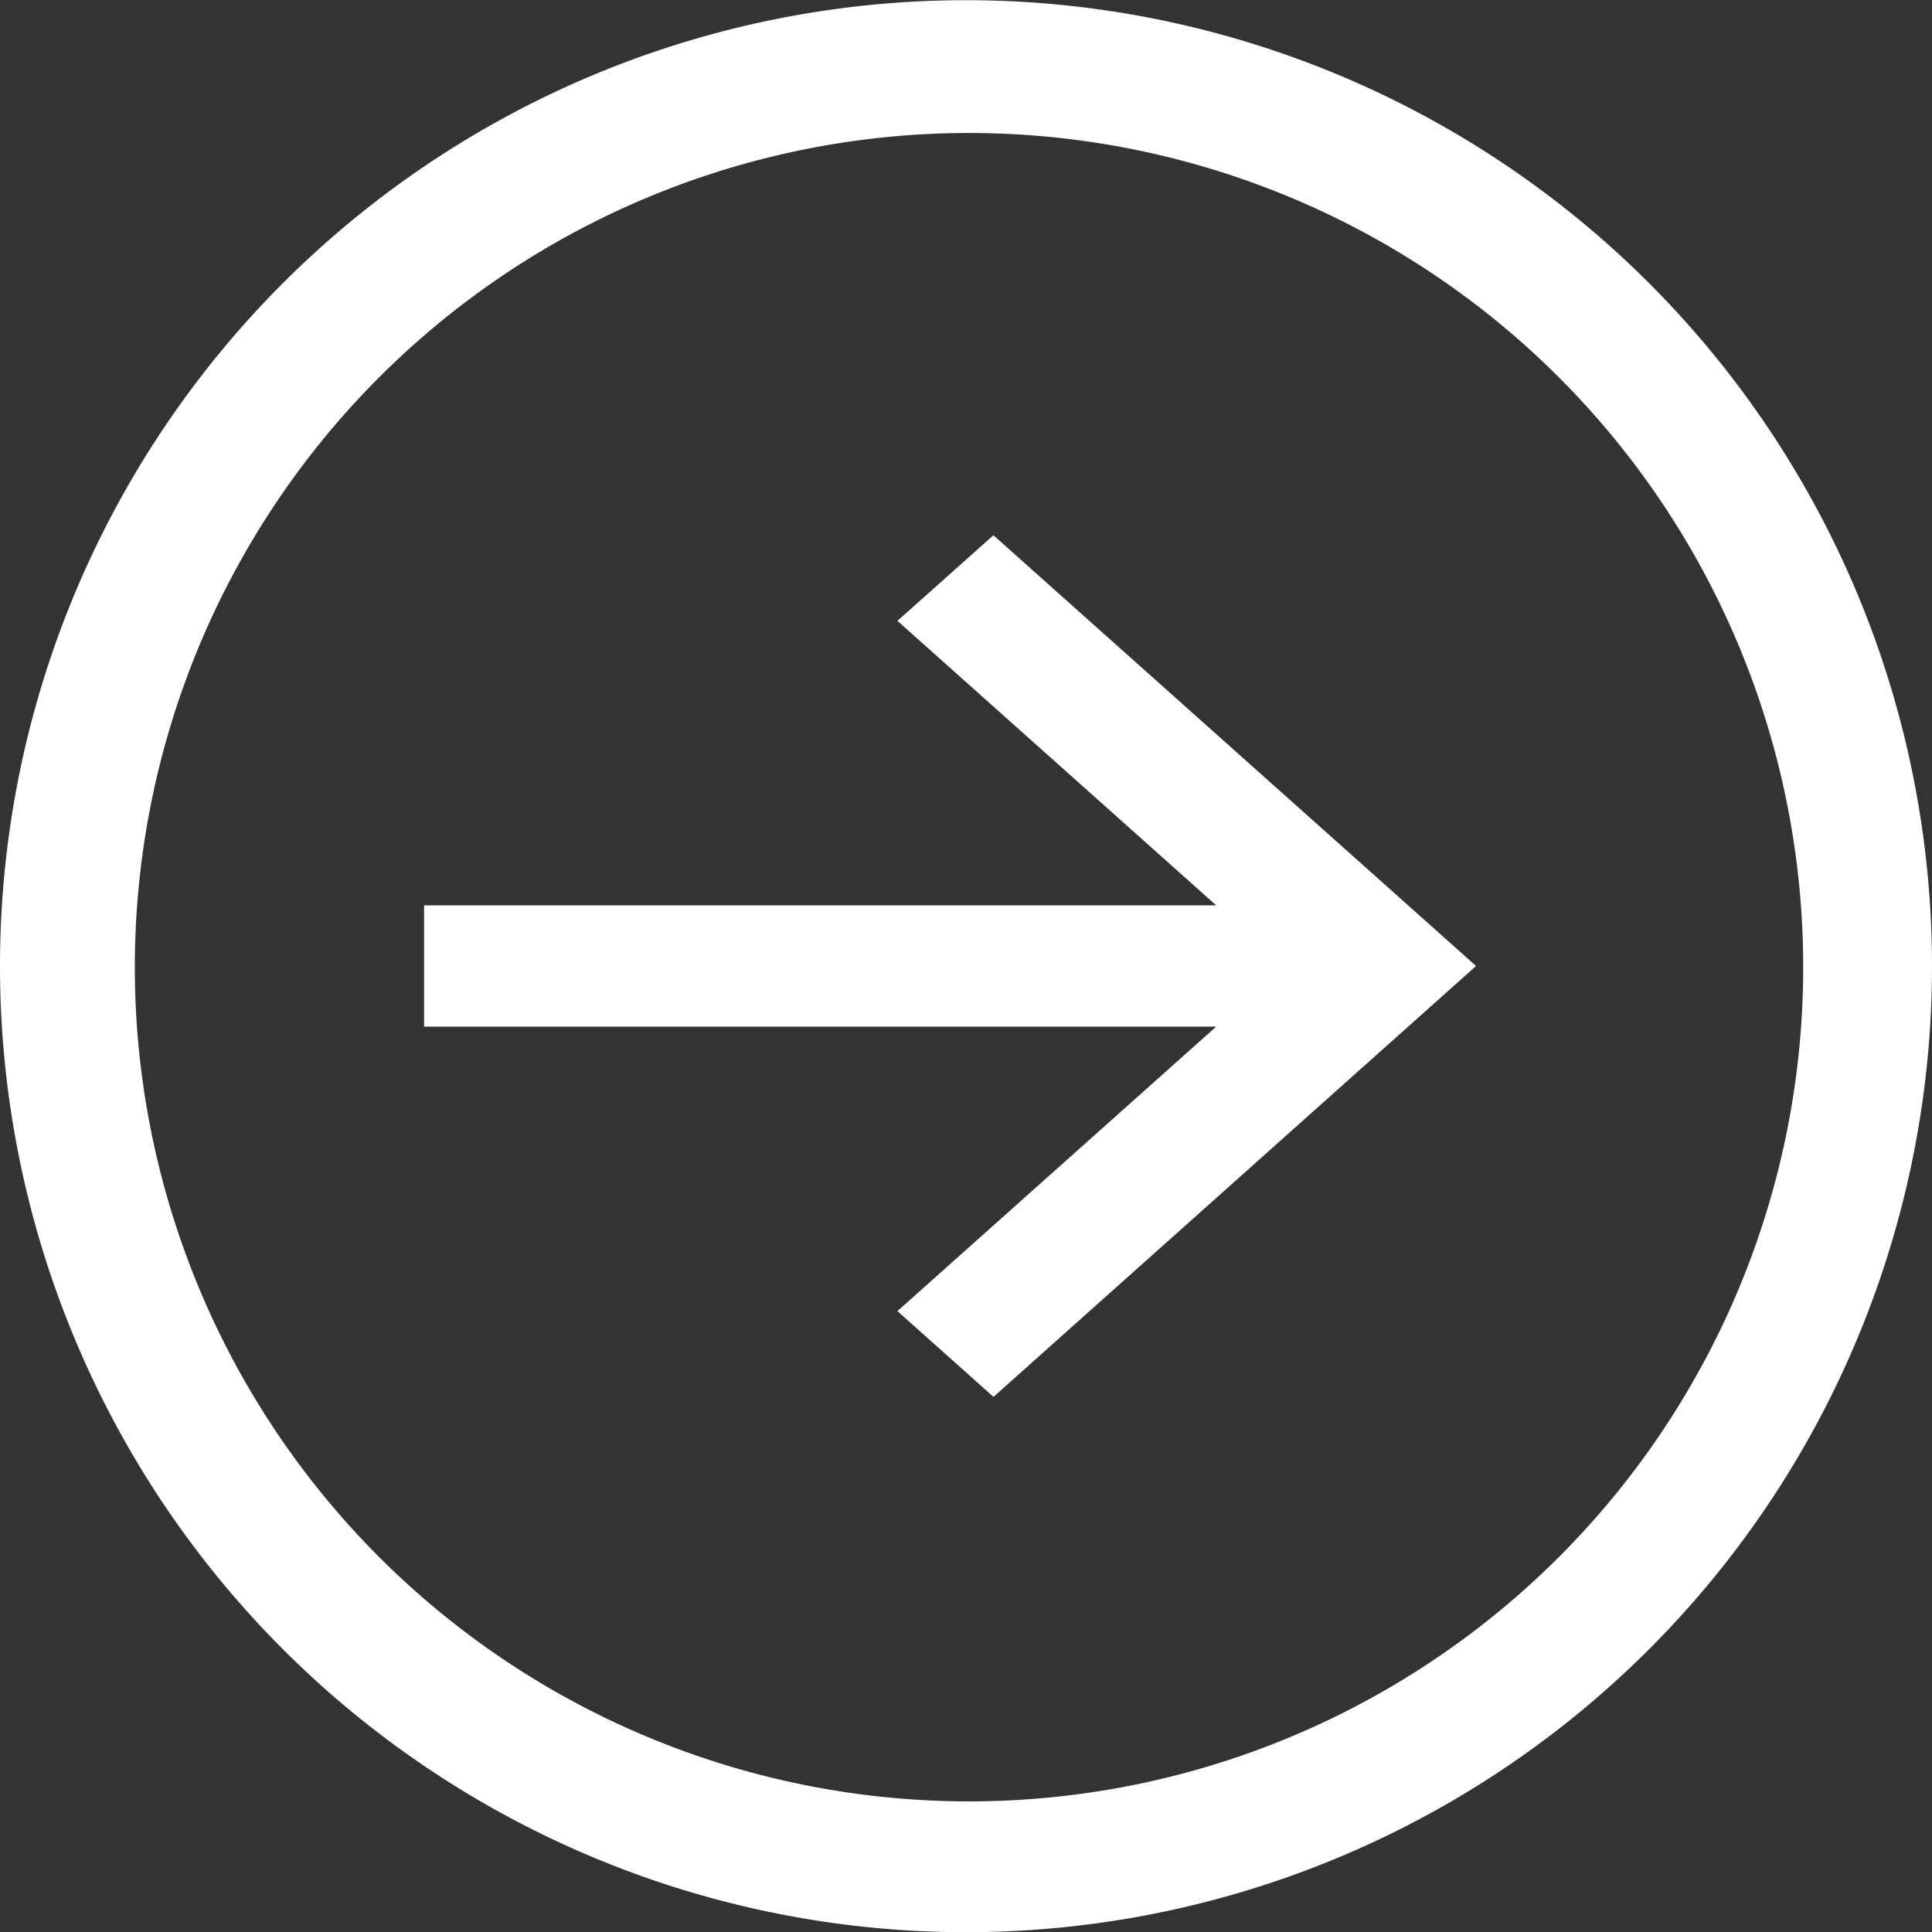
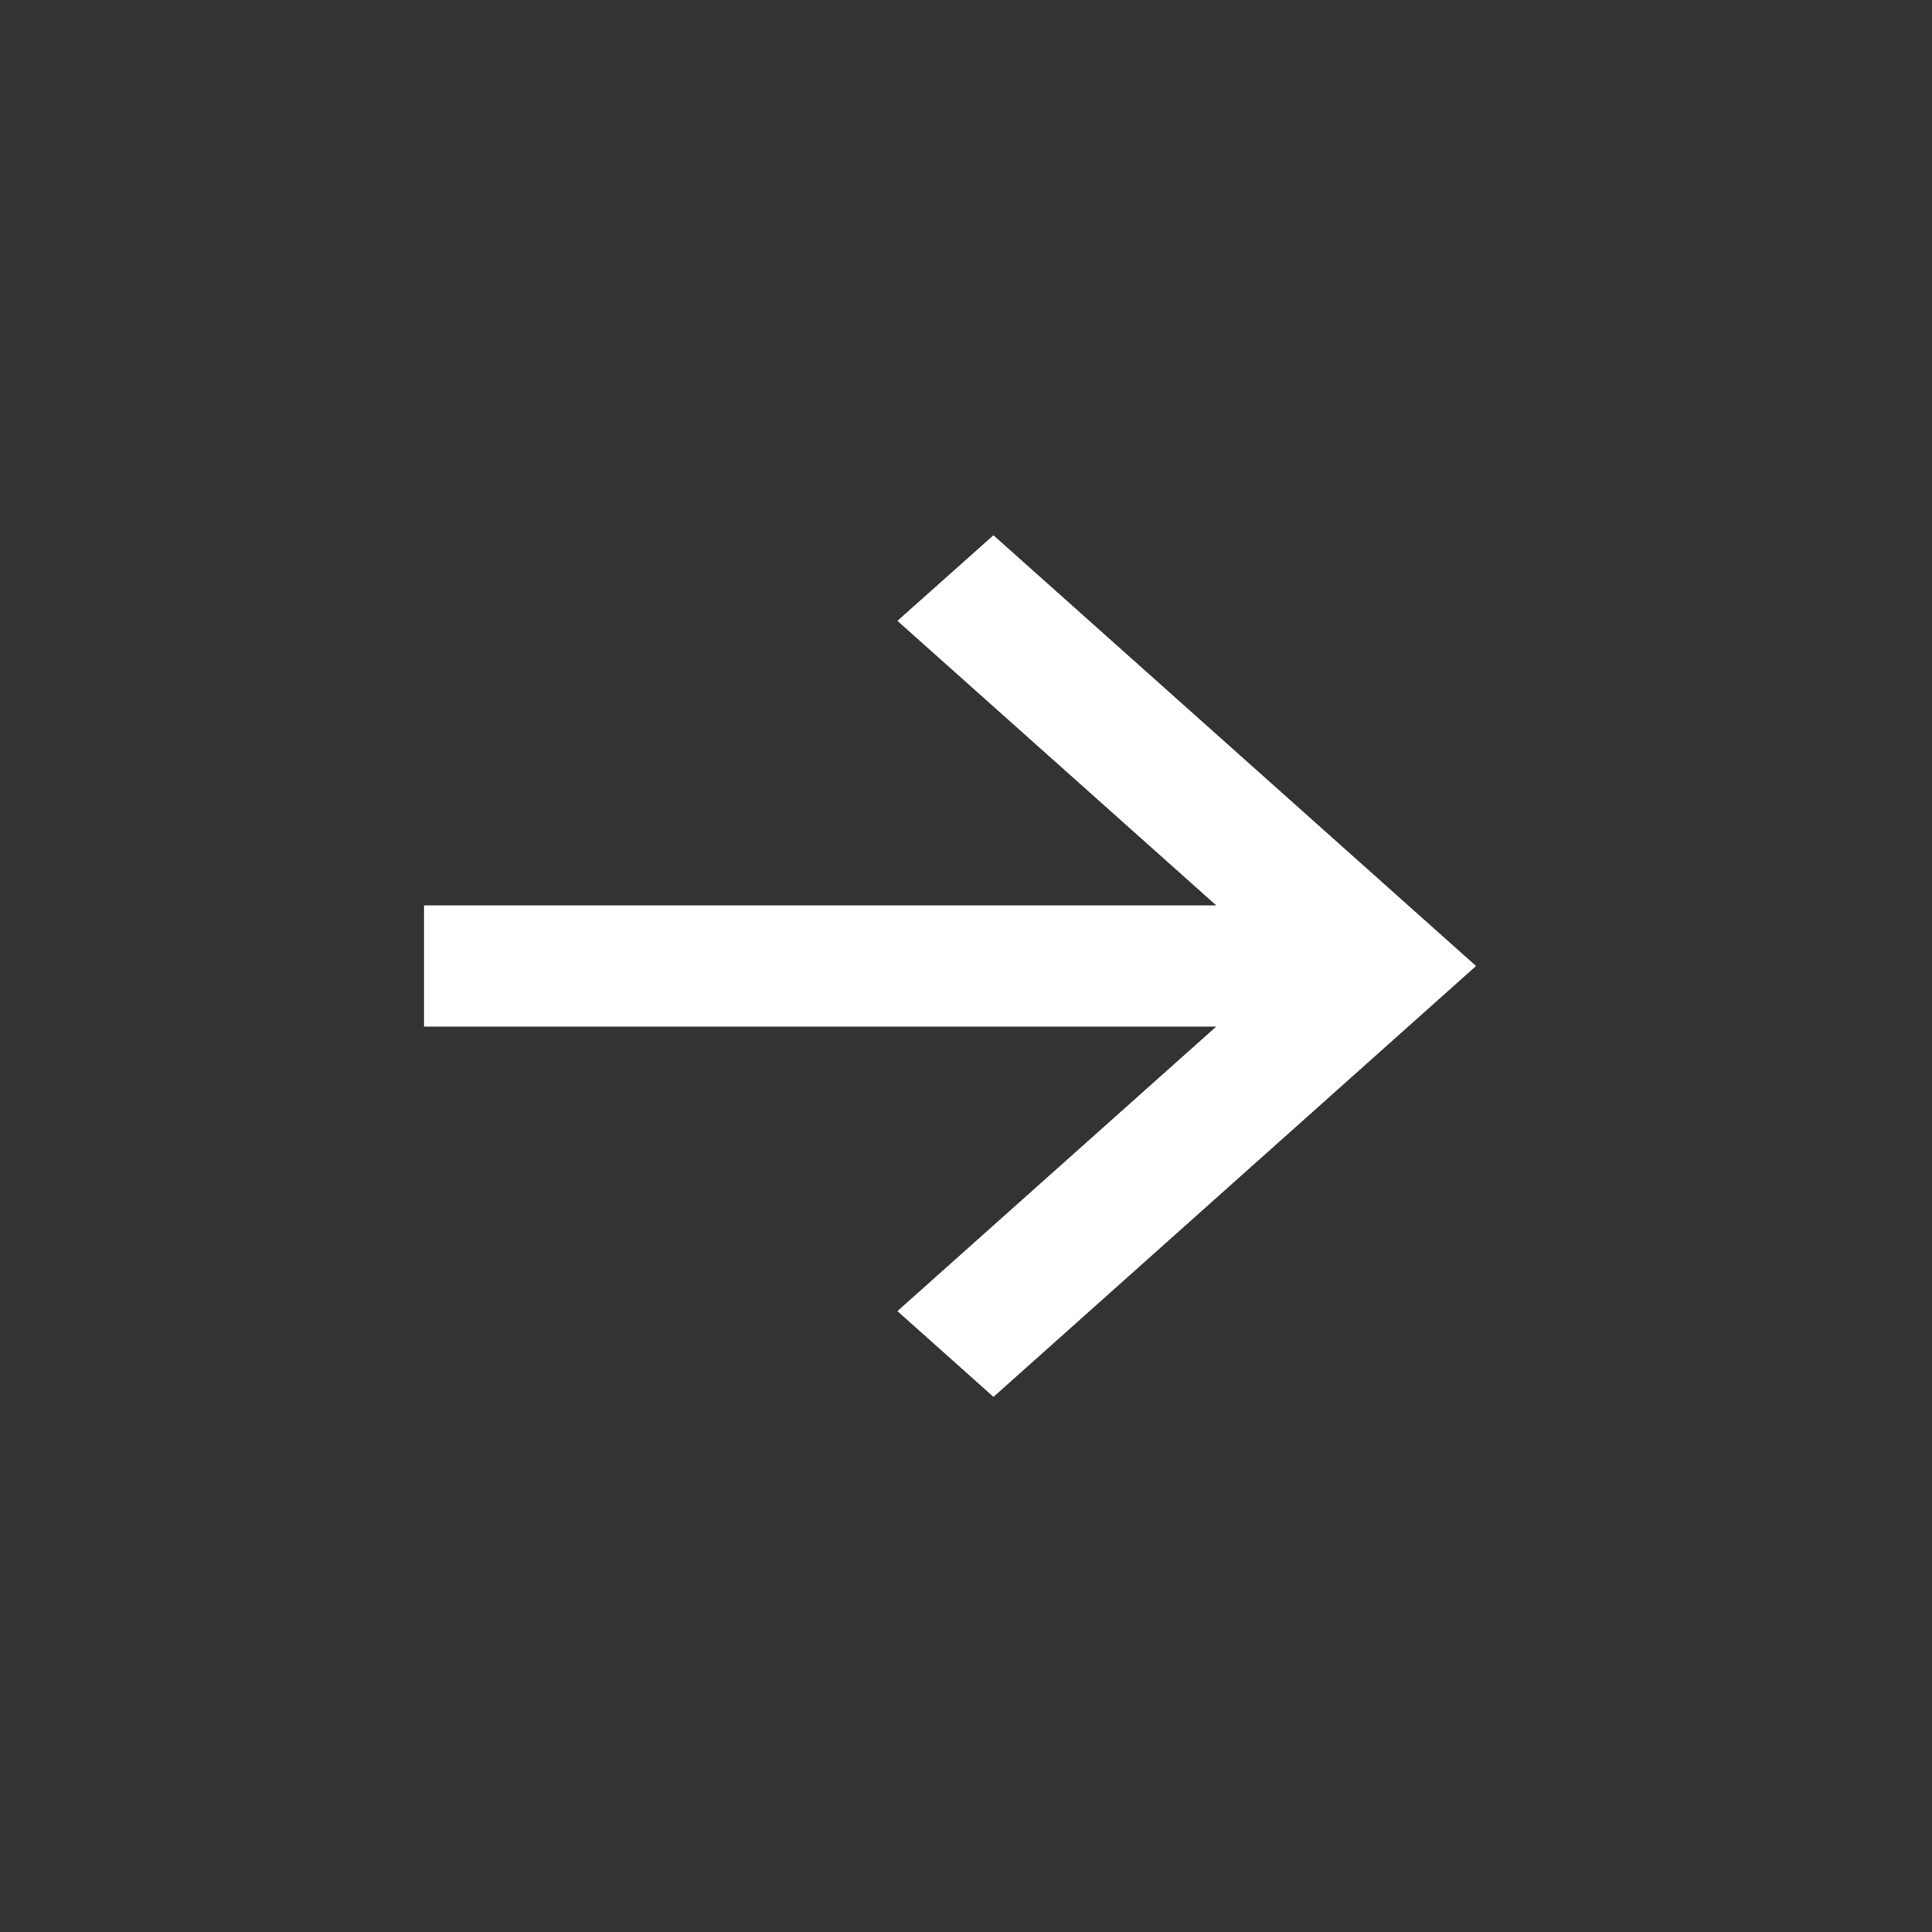
<svg xmlns="http://www.w3.org/2000/svg" viewBox="0 0 40 40">
  <rect x="0" y="0" width="40" height="40" fill="#333333" stroke="none" />
  <g id="arrow-circle-right" transform="translate(-6.175 -6.096)">
-     <path id="Tracé_1688" data-name="Tracé 1688" d="M26.175,6.1a20,20,0,1,0,20,20,20,20,0,0,0-20-20ZM38.431,38.352a17.271,17.271,0,1,1,3.716-5.51,17.271,17.271,0,0,1-3.716,5.51Z" transform="translate(0 0)" fill="#fff" />
    <path id="Tracé_1689" data-name="Tracé 1689" d="M58.492,55.872l6.6,5.89h-16.4v2.511h16.4l-6.6,5.89,1.989,1.776,9.991-8.921L60.48,54.1Z" transform="translate(-33.737 -36.922)" fill="#fff" />
  </g>
</svg>